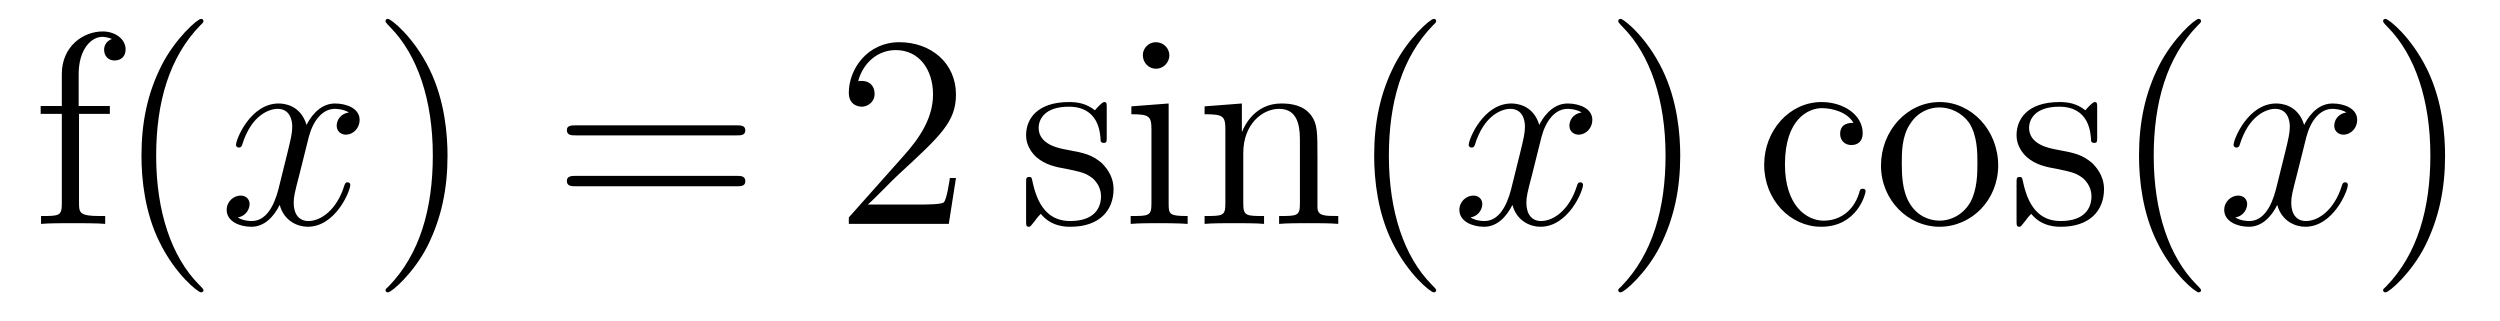
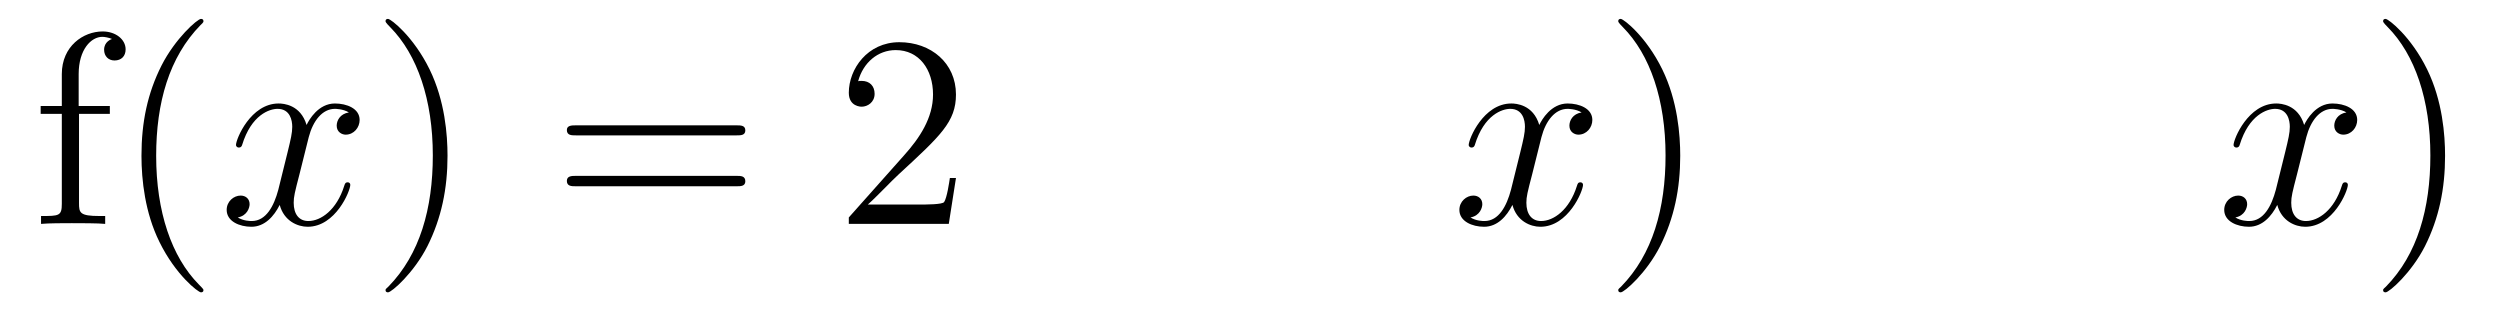
<svg xmlns="http://www.w3.org/2000/svg" height="14pt" version="1.1" viewBox="0 -14 109 14" width="109pt">
  <g id="page1">
    <g transform="matrix(1 0 0 1 -127 650)">
      <path d="M130.445 -659.035H131.789V-659.379H130.43V-660.77C130.43 -661.848 130.977 -662.394 131.461 -662.394C131.555 -662.394 131.742 -662.363 131.883 -662.301C131.836 -662.285 131.539 -662.176 131.539 -661.832C131.539 -661.551 131.727 -661.363 131.992 -661.363C132.289 -661.363 132.477 -661.551 132.477 -661.848C132.477 -662.285 132.039 -662.629 131.477 -662.629C130.633 -662.629 129.695 -661.988 129.695 -660.77V-659.379H128.773V-659.035H129.695V-655.113C129.695 -654.582 129.57 -654.582 128.789 -654.582V-654.238C129.133 -654.27 129.773 -654.27 130.133 -654.27C130.461 -654.27 131.305 -654.27 131.586 -654.238V-654.582H131.336C130.477 -654.582 130.445 -654.723 130.445 -655.145V-659.035ZM135.871 -651.348C135.871 -651.379 135.871 -651.395 135.668 -651.598C134.481 -652.801 133.809 -654.77 133.809 -657.207C133.809 -659.52 134.371 -661.504 135.746 -662.91C135.871 -663.02 135.871 -663.051 135.871 -663.082C135.871 -663.16 135.809 -663.176 135.762 -663.176C135.606 -663.176 134.637 -662.316 134.043 -661.145C133.434 -659.941 133.168 -658.676 133.168 -657.207C133.168 -656.145 133.324 -654.723 133.949 -653.457C134.652 -652.02 135.637 -651.254 135.762 -651.254C135.809 -651.254 135.871 -651.27 135.871 -651.348ZM136.555 -654.238" fill-rule="evenodd" />
      <path d="M142.211 -659.098C141.82 -659.035 141.68 -658.738 141.68 -658.52C141.68 -658.238 141.914 -658.129 142.07 -658.129C142.43 -658.129 142.68 -658.441 142.68 -658.77C142.68 -659.27 142.117 -659.488 141.602 -659.488C140.883 -659.488 140.477 -658.785 140.367 -658.551C140.102 -659.441 139.352 -659.488 139.148 -659.488C137.93 -659.488 137.289 -657.941 137.289 -657.676C137.289 -657.629 137.336 -657.566 137.414 -657.566C137.508 -657.566 137.539 -657.629 137.555 -657.676C137.961 -659.004 138.758 -659.254 139.102 -659.254C139.648 -659.254 139.742 -658.754 139.742 -658.473C139.742 -658.207 139.68 -657.941 139.539 -657.363L139.133 -655.723C138.945 -655.02 138.602 -654.363 137.977 -654.363C137.914 -654.363 137.617 -654.363 137.367 -654.519C137.789 -654.598 137.883 -654.957 137.883 -655.098C137.883 -655.332 137.711 -655.473 137.492 -655.473C137.195 -655.473 136.883 -655.223 136.883 -654.848C136.883 -654.348 137.445 -654.113 137.961 -654.113C138.539 -654.113 138.945 -654.566 139.195 -655.066C139.383 -654.363 139.977 -654.113 140.414 -654.113C141.633 -654.113 142.273 -655.676 142.273 -655.941C142.273 -656.004 142.227 -656.051 142.164 -656.051C142.055 -656.051 142.039 -655.988 142.008 -655.895C141.68 -654.848 140.992 -654.363 140.445 -654.363C140.039 -654.363 139.805 -654.66 139.805 -655.16C139.805 -655.426 139.852 -655.613 140.055 -656.394L140.461 -658.02C140.648 -658.738 141.055 -659.254 141.602 -659.254C141.617 -659.254 141.961 -659.254 142.211 -659.098ZM143.152 -654.238" fill-rule="evenodd" />
      <path d="M146.512 -657.207C146.512 -658.113 146.402 -659.598 145.731 -660.973C145.027 -662.41 144.043 -663.176 143.918 -663.176C143.871 -663.176 143.809 -663.16 143.809 -663.082C143.809 -663.051 143.809 -663.02 144.012 -662.816C145.199 -661.613 145.871 -659.645 145.871 -657.223C145.871 -654.91 145.309 -652.91 143.934 -651.504C143.809 -651.395 143.809 -651.379 143.809 -651.348C143.809 -651.27 143.871 -651.254 143.918 -651.254C144.074 -651.254 145.043 -652.098 145.637 -653.27C146.246 -654.488 146.512 -655.77 146.512 -657.207ZM147.711 -654.238" fill-rule="evenodd" />
      <path d="M159.121 -658.098C159.293 -658.098 159.496 -658.098 159.496 -658.316C159.496 -658.535 159.293 -658.535 159.121 -658.535H152.106C151.934 -658.535 151.715 -658.535 151.715 -658.332C151.715 -658.098 151.918 -658.098 152.106 -658.098H159.121ZM159.121 -655.879C159.293 -655.879 159.496 -655.879 159.496 -656.098C159.496 -656.332 159.293 -656.332 159.121 -656.332H152.106C151.934 -656.332 151.715 -656.332 151.715 -656.113C151.715 -655.879 151.918 -655.879 152.106 -655.879H159.121ZM160.191 -654.238" fill-rule="evenodd" />
      <path d="M168.68 -656.238H168.414C168.383 -656.035 168.289 -655.379 168.164 -655.191C168.086 -655.082 167.398 -655.082 167.039 -655.082H164.836C165.164 -655.363 165.883 -656.129 166.195 -656.41C168.008 -658.082 168.68 -658.691 168.68 -659.879C168.68 -661.254 167.586 -662.16 166.211 -662.16C164.82 -662.16 164.008 -660.988 164.008 -659.957C164.008 -659.348 164.539 -659.348 164.57 -659.348C164.82 -659.348 165.133 -659.535 165.133 -659.91C165.133 -660.254 164.914 -660.473 164.57 -660.473C164.461 -660.473 164.445 -660.473 164.414 -660.457C164.633 -661.269 165.273 -661.816 166.055 -661.816C167.07 -661.816 167.68 -660.973 167.68 -659.879C167.68 -658.863 167.102 -657.988 166.414 -657.223L164.008 -654.519V-654.238H168.367L168.68 -656.238ZM169.309 -654.238" fill-rule="evenodd" />
-       <path d="M175.254 -659.285C175.254 -659.488 175.254 -659.551 175.145 -659.551C175.051 -659.551 174.816 -659.285 174.738 -659.191C174.363 -659.488 173.988 -659.551 173.613 -659.551C172.176 -659.551 171.738 -658.77 171.738 -658.113C171.738 -657.988 171.738 -657.566 172.191 -657.144C172.582 -656.816 172.988 -656.723 173.535 -656.629C174.191 -656.488 174.332 -656.457 174.645 -656.223C174.848 -656.035 175.004 -655.77 175.004 -655.441C175.004 -654.926 174.707 -654.363 173.66 -654.363C172.879 -654.363 172.301 -654.816 172.035 -656.004C171.988 -656.223 171.988 -656.223 171.973 -656.238C171.957 -656.285 171.91 -656.285 171.879 -656.285C171.738 -656.285 171.738 -656.223 171.738 -656.019V-654.395C171.738 -654.176 171.738 -654.113 171.863 -654.113C171.926 -654.113 171.926 -654.129 172.129 -654.379C172.191 -654.457 172.191 -654.488 172.379 -654.676C172.832 -654.113 173.473 -654.113 173.676 -654.113C174.926 -654.113 175.551 -654.816 175.551 -655.754C175.551 -656.394 175.145 -656.769 175.051 -656.879C174.613 -657.254 174.285 -657.332 173.504 -657.473C173.145 -657.535 172.285 -657.707 172.285 -658.426C172.285 -658.785 172.535 -659.348 173.598 -659.348C174.894 -659.348 174.973 -658.238 174.988 -657.863C175.004 -657.77 175.098 -657.77 175.129 -657.77C175.254 -657.77 175.254 -657.832 175.254 -658.035V-659.285ZM177.984 -661.582C177.984 -661.895 177.734 -662.16 177.391 -662.16C177.094 -662.16 176.828 -661.91 176.828 -661.598C176.828 -661.238 177.109 -661.004 177.391 -661.004C177.766 -661.004 177.984 -661.316 177.984 -661.582ZM176.328 -659.363V-659.019C177.094 -659.019 177.203 -658.941 177.203 -658.363V-655.113C177.203 -654.582 177.078 -654.582 176.297 -654.582V-654.238C176.641 -654.27 177.203 -654.27 177.547 -654.27C177.687 -654.27 178.375 -654.27 178.781 -654.238V-654.582C178 -654.582 177.953 -654.645 177.953 -655.113V-659.488L176.328 -659.363ZM184.441 -657.129C184.441 -658.238 184.441 -658.582 184.176 -658.957C183.832 -659.426 183.27 -659.488 182.863 -659.488C181.707 -659.488 181.254 -658.504 181.16 -658.269H181.145V-659.488L179.52 -659.363V-659.019C180.332 -659.019 180.426 -658.941 180.426 -658.348V-655.113C180.426 -654.582 180.301 -654.582 179.52 -654.582V-654.238C179.832 -654.27 180.473 -654.27 180.816 -654.27C181.16 -654.27 181.801 -654.27 182.113 -654.238V-654.582C181.348 -654.582 181.207 -654.582 181.207 -655.113V-657.332C181.207 -658.582 182.035 -659.254 182.769 -659.254C183.504 -659.254 183.676 -658.644 183.676 -657.926V-655.113C183.676 -654.582 183.551 -654.582 182.769 -654.582V-654.238C183.082 -654.27 183.723 -654.27 184.051 -654.27C184.395 -654.27 185.051 -654.27 185.348 -654.238V-654.582C184.754 -654.582 184.457 -654.582 184.441 -654.941V-657.129ZM185.621 -654.238" fill-rule="evenodd" />
-       <path d="M189.617 -651.348C189.617 -651.379 189.617 -651.395 189.414 -651.598C188.227 -652.801 187.555 -654.77 187.555 -657.207C187.555 -659.52 188.117 -661.504 189.492 -662.91C189.617 -663.02 189.617 -663.051 189.617 -663.082C189.617 -663.16 189.555 -663.176 189.508 -663.176C189.352 -663.176 188.383 -662.316 187.789 -661.145C187.18 -659.941 186.914 -658.676 186.914 -657.207C186.914 -656.145 187.07 -654.723 187.695 -653.457C188.398 -652.02 189.383 -651.254 189.508 -651.254C189.555 -651.254 189.617 -651.27 189.617 -651.348ZM190.301 -654.238" fill-rule="evenodd" />
      <path d="M195.958 -659.098C195.566 -659.035 195.426 -658.738 195.426 -658.52C195.426 -658.238 195.66 -658.129 195.816 -658.129C196.176 -658.129 196.426 -658.441 196.426 -658.77C196.426 -659.27 195.863 -659.488 195.348 -659.488C194.629 -659.488 194.222 -658.785 194.113 -658.551C193.848 -659.441 193.098 -659.488 192.894 -659.488C191.676 -659.488 191.035 -657.941 191.035 -657.676C191.035 -657.629 191.082 -657.566 191.16 -657.566C191.254 -657.566 191.285 -657.629 191.301 -657.676C191.707 -659.004 192.504 -659.254 192.847 -659.254C193.394 -659.254 193.488 -658.754 193.488 -658.473C193.488 -658.207 193.426 -657.941 193.285 -657.363L192.878 -655.723C192.691 -655.02 192.348 -654.363 191.723 -654.363C191.66 -654.363 191.363 -654.363 191.113 -654.519C191.535 -654.598 191.629 -654.957 191.629 -655.098C191.629 -655.332 191.457 -655.473 191.238 -655.473C190.941 -655.473 190.629 -655.223 190.629 -654.848C190.629 -654.348 191.191 -654.113 191.707 -654.113C192.286 -654.113 192.691 -654.566 192.942 -655.066C193.129 -654.363 193.723 -654.113 194.16 -654.113C195.379 -654.113 196.02 -655.676 196.02 -655.941C196.02 -656.004 195.973 -656.051 195.91 -656.051C195.8 -656.051 195.785 -655.988 195.754 -655.895C195.426 -654.848 194.738 -654.363 194.191 -654.363C193.786 -654.363 193.55 -654.66 193.55 -655.16C193.55 -655.426 193.597 -655.613 193.801 -656.394L194.207 -658.02C194.394 -658.738 194.801 -659.254 195.348 -659.254C195.364 -659.254 195.707 -659.254 195.958 -659.098ZM196.898 -654.238" fill-rule="evenodd" />
      <path d="M200.258 -657.207C200.258 -658.113 200.148 -659.598 199.476 -660.973C198.774 -662.41 197.789 -663.176 197.664 -663.176C197.617 -663.176 197.555 -663.16 197.555 -663.082C197.555 -663.051 197.555 -663.02 197.758 -662.816C198.946 -661.613 199.618 -659.645 199.618 -657.223C199.618 -654.91 199.055 -652.91 197.68 -651.504C197.555 -651.395 197.555 -651.379 197.555 -651.348C197.555 -651.27 197.617 -651.254 197.664 -651.254C197.82 -651.254 198.79 -652.098 199.382 -653.27C199.992 -654.488 200.258 -655.77 200.258 -657.207ZM201.457 -654.238" fill-rule="evenodd" />
-       <path d="M207.809 -658.644C207.668 -658.644 207.23 -658.644 207.23 -658.16C207.23 -657.879 207.433 -657.676 207.715 -657.676C207.996 -657.676 208.214 -657.832 208.214 -658.191C208.214 -658.988 207.386 -659.551 206.418 -659.551C205.027 -659.551 203.918 -658.316 203.918 -656.816C203.918 -655.285 205.058 -654.113 206.402 -654.113C207.98 -654.113 208.34 -655.551 208.34 -655.66C208.34 -655.77 208.246 -655.77 208.214 -655.77C208.105 -655.77 208.09 -655.723 208.058 -655.582C207.793 -654.738 207.152 -654.379 206.512 -654.379C205.777 -654.379 204.824 -655.02 204.824 -656.832C204.824 -658.801 205.84 -659.285 206.434 -659.285C206.887 -659.285 207.542 -659.113 207.809 -658.644ZM214.121 -656.785C214.121 -658.332 212.95 -659.551 211.574 -659.551C210.137 -659.551 209.011 -658.285 209.011 -656.785C209.011 -655.269 210.199 -654.113 211.559 -654.113C212.965 -654.113 214.121 -655.285 214.121 -656.785ZM211.574 -654.379C211.136 -654.379 210.59 -654.566 210.246 -655.16C209.934 -655.691 209.918 -656.394 209.918 -656.895C209.918 -657.348 209.918 -658.082 210.293 -658.613C210.622 -659.129 211.136 -659.316 211.559 -659.316C212.027 -659.316 212.527 -659.098 212.856 -658.644C213.215 -658.082 213.215 -657.332 213.215 -656.895C213.215 -656.473 213.215 -655.738 212.903 -655.176C212.574 -654.613 212.027 -654.379 211.574 -654.379ZM218.437 -659.285C218.437 -659.488 218.437 -659.551 218.328 -659.551C218.234 -659.551 218 -659.285 217.922 -659.191C217.547 -659.488 217.172 -659.551 216.797 -659.551C215.359 -659.551 214.922 -658.77 214.922 -658.113C214.922 -657.988 214.922 -657.566 215.375 -657.144C215.766 -656.816 216.172 -656.723 216.719 -656.629C217.375 -656.488 217.516 -656.457 217.828 -656.223C218.032 -656.035 218.188 -655.77 218.188 -655.441C218.188 -654.926 217.891 -654.363 216.844 -654.363C216.062 -654.363 215.484 -654.816 215.219 -656.004C215.172 -656.223 215.172 -656.223 215.156 -656.238C215.141 -656.285 215.094 -656.285 215.063 -656.285C214.922 -656.285 214.922 -656.223 214.922 -656.019V-654.395C214.922 -654.176 214.922 -654.113 215.047 -654.113C215.11 -654.113 215.11 -654.129 215.312 -654.379C215.375 -654.457 215.375 -654.488 215.562 -654.676C216.016 -654.113 216.656 -654.113 216.859 -654.113C218.11 -654.113 218.735 -654.816 218.735 -655.754C218.735 -656.394 218.328 -656.769 218.234 -656.879C217.796 -657.254 217.469 -657.332 216.688 -657.473C216.328 -657.535 215.468 -657.707 215.468 -658.426C215.468 -658.785 215.719 -659.348 216.781 -659.348C218.078 -659.348 218.156 -658.238 218.172 -657.863C218.188 -657.77 218.281 -657.77 218.312 -657.77C218.437 -657.77 218.437 -657.832 218.437 -658.035V-659.285ZM222.965 -651.348C222.965 -651.379 222.965 -651.395 222.762 -651.598C221.574 -652.801 220.902 -654.77 220.902 -657.207C220.902 -659.52 221.465 -661.504 222.84 -662.91C222.965 -663.02 222.965 -663.051 222.965 -663.082C222.965 -663.16 222.902 -663.176 222.856 -663.176C222.7 -663.176 221.73 -662.316 221.137 -661.145C220.528 -659.941 220.261 -658.676 220.261 -657.207C220.261 -656.145 220.418 -654.723 221.042 -653.457C221.746 -652.02 222.731 -651.254 222.856 -651.254C222.902 -651.254 222.965 -651.27 222.965 -651.348ZM223.649 -654.238" fill-rule="evenodd" />
      <path d="M229.304 -659.098C228.914 -659.035 228.774 -658.738 228.774 -658.52C228.774 -658.238 229.008 -658.129 229.164 -658.129C229.524 -658.129 229.774 -658.441 229.774 -658.77C229.774 -659.27 229.211 -659.488 228.695 -659.488C227.976 -659.488 227.57 -658.785 227.461 -658.551C227.195 -659.441 226.445 -659.488 226.242 -659.488C225.024 -659.488 224.383 -657.941 224.383 -657.676C224.383 -657.629 224.43 -657.566 224.508 -657.566C224.602 -657.566 224.633 -657.629 224.648 -657.676C225.055 -659.004 225.852 -659.254 226.195 -659.254C226.742 -659.254 226.836 -658.754 226.836 -658.473C226.836 -658.207 226.774 -657.941 226.633 -657.363L226.226 -655.723C226.039 -655.02 225.695 -654.363 225.071 -654.363C225.008 -654.363 224.711 -654.363 224.461 -654.519C224.882 -654.598 224.976 -654.957 224.976 -655.098C224.976 -655.332 224.804 -655.473 224.586 -655.473C224.29 -655.473 223.976 -655.223 223.976 -654.848C223.976 -654.348 224.539 -654.113 225.055 -654.113C225.632 -654.113 226.039 -654.566 226.289 -655.066C226.476 -654.363 227.07 -654.113 227.508 -654.113C228.726 -654.113 229.367 -655.676 229.367 -655.941C229.367 -656.004 229.32 -656.051 229.258 -656.051C229.148 -656.051 229.133 -655.988 229.102 -655.895C228.774 -654.848 228.086 -654.363 227.539 -654.363C227.132 -654.363 226.898 -654.66 226.898 -655.16C226.898 -655.426 226.945 -655.613 227.148 -656.394L227.555 -658.02C227.742 -658.738 228.149 -659.254 228.695 -659.254C228.71 -659.254 229.055 -659.254 229.304 -659.098ZM230.246 -654.238" fill-rule="evenodd" />
      <path d="M233.605 -657.207C233.605 -658.113 233.496 -659.598 232.824 -660.973C232.121 -662.41 231.137 -663.176 231.012 -663.176C230.965 -663.176 230.903 -663.16 230.903 -663.082C230.903 -663.051 230.903 -663.02 231.106 -662.816C232.292 -661.613 232.964 -659.645 232.964 -657.223C232.964 -654.91 232.403 -652.91 231.028 -651.504C230.903 -651.395 230.903 -651.379 230.903 -651.348C230.903 -651.27 230.965 -651.254 231.012 -651.254C231.168 -651.254 232.136 -652.098 232.73 -653.27C233.34 -654.488 233.605 -655.77 233.605 -657.207ZM234.805 -654.238" fill-rule="evenodd" />
    </g>
  </g>
</svg>